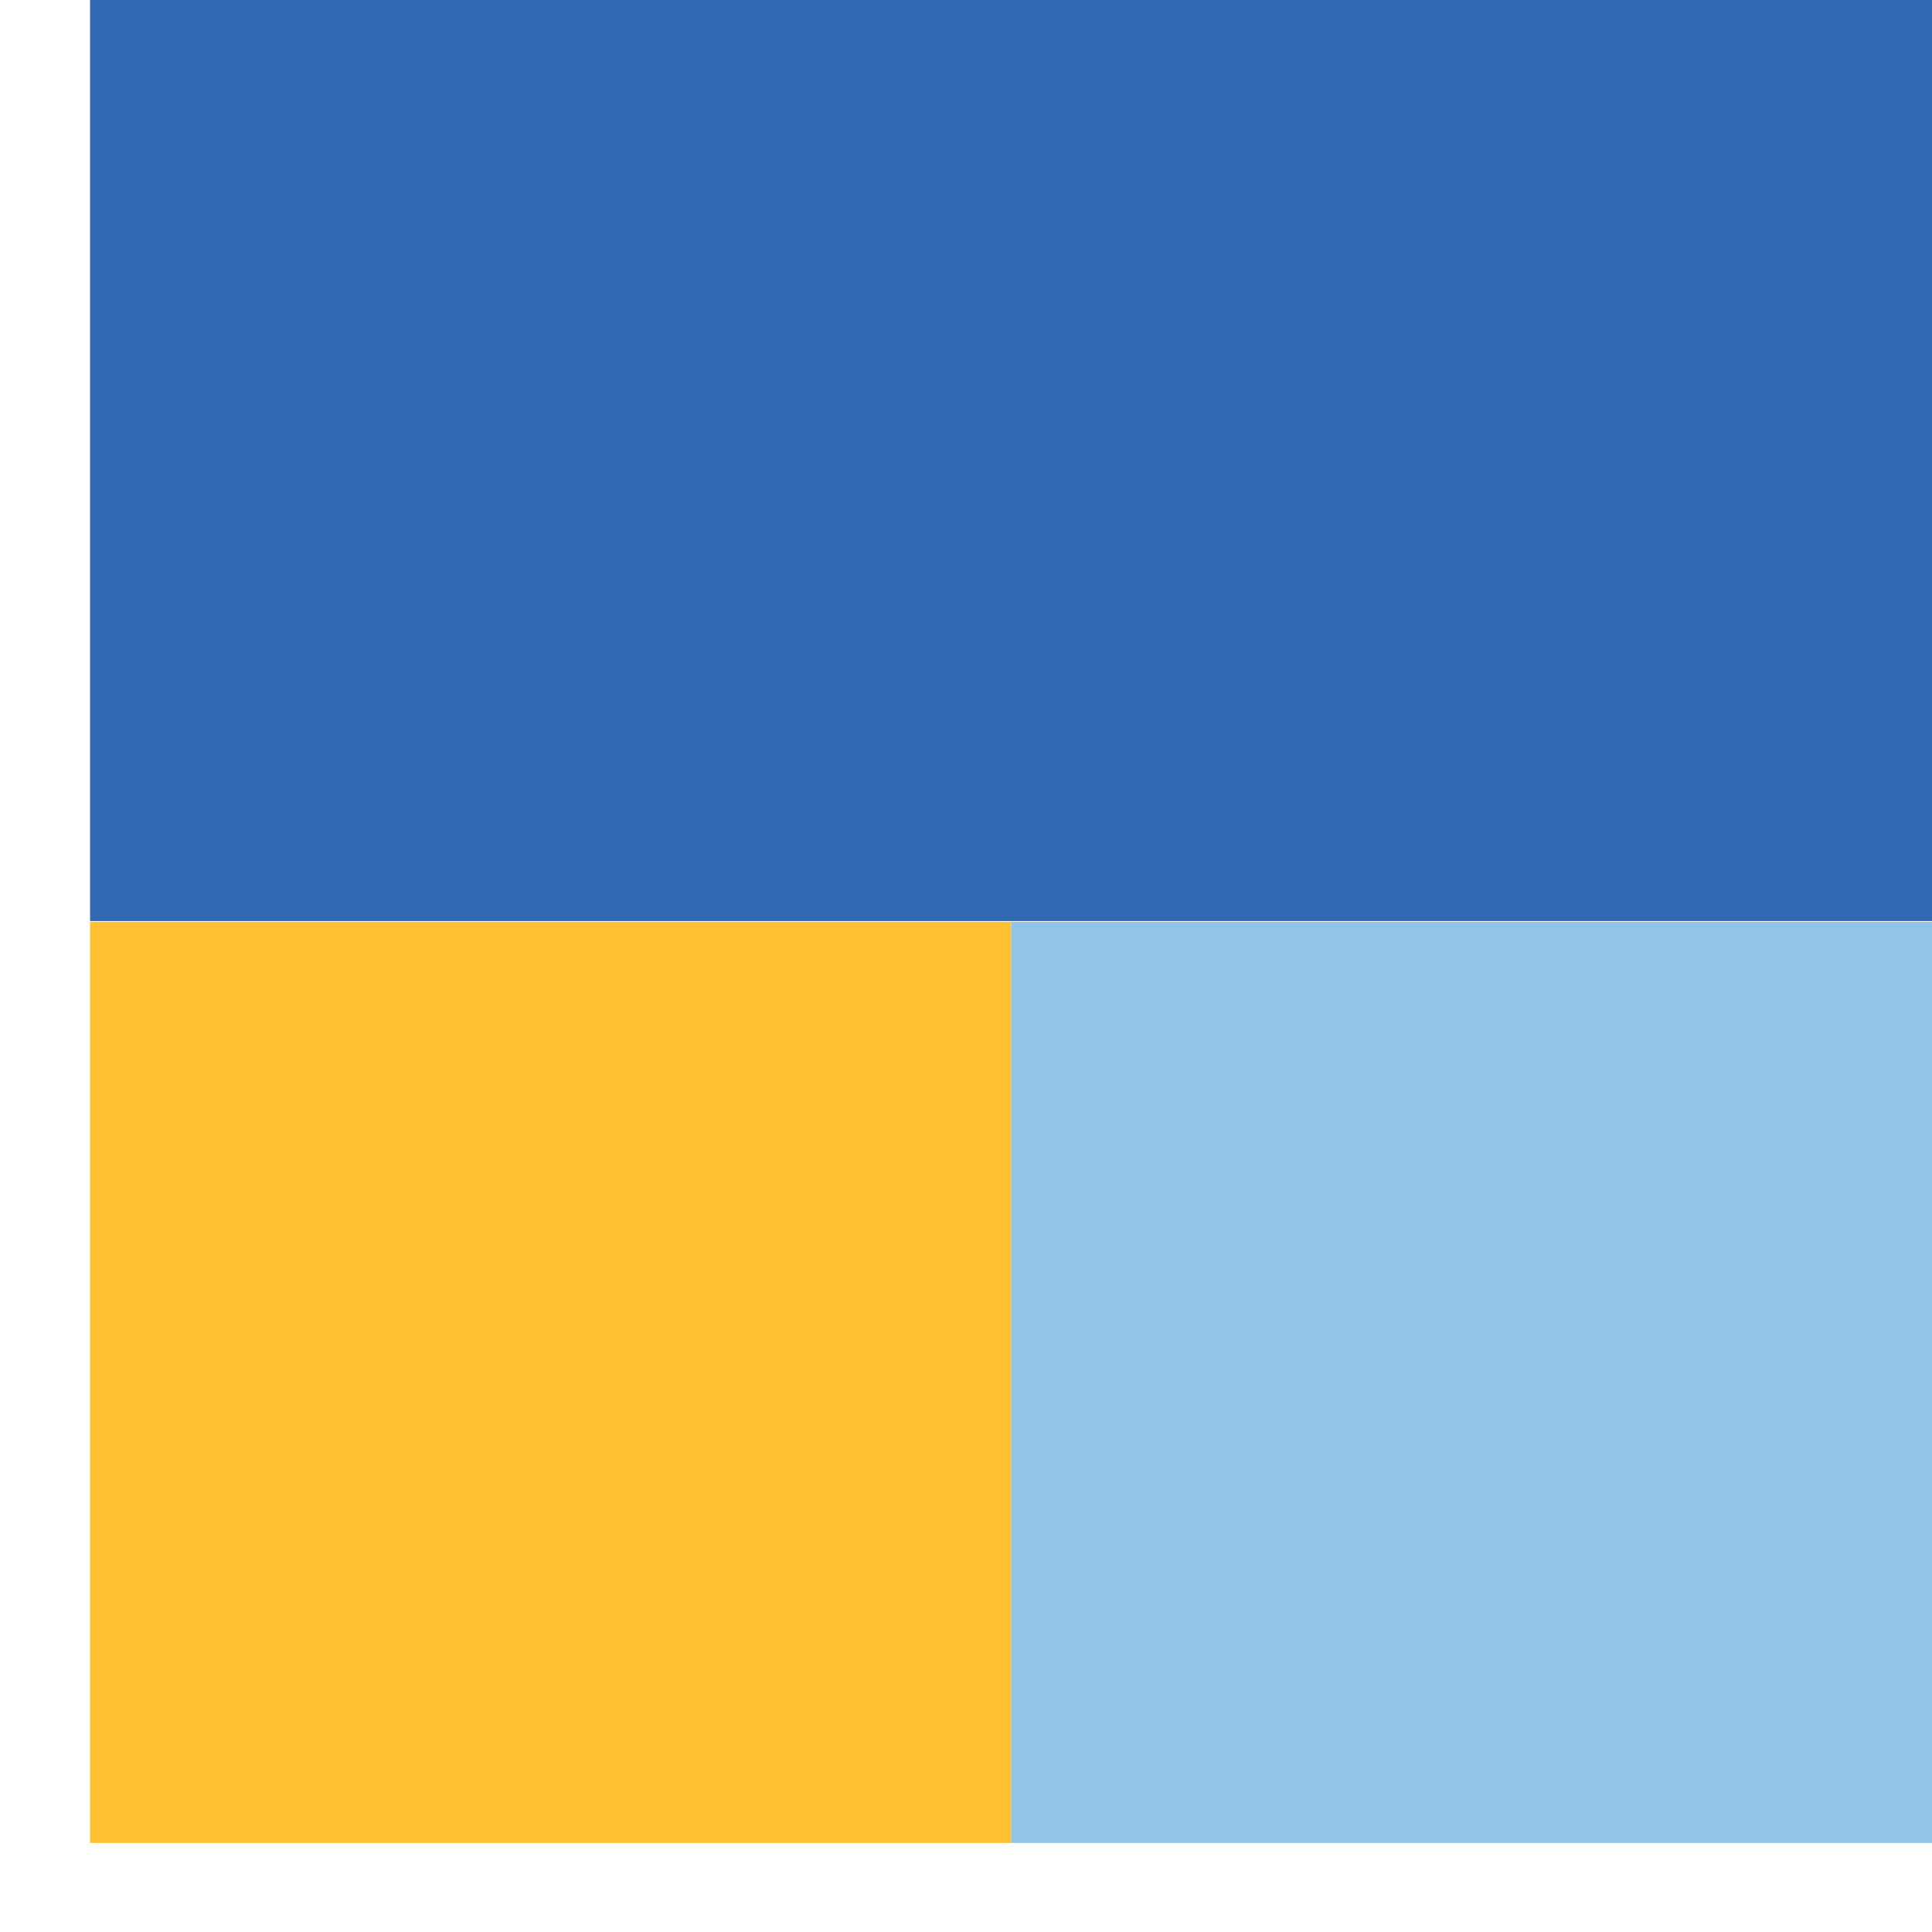
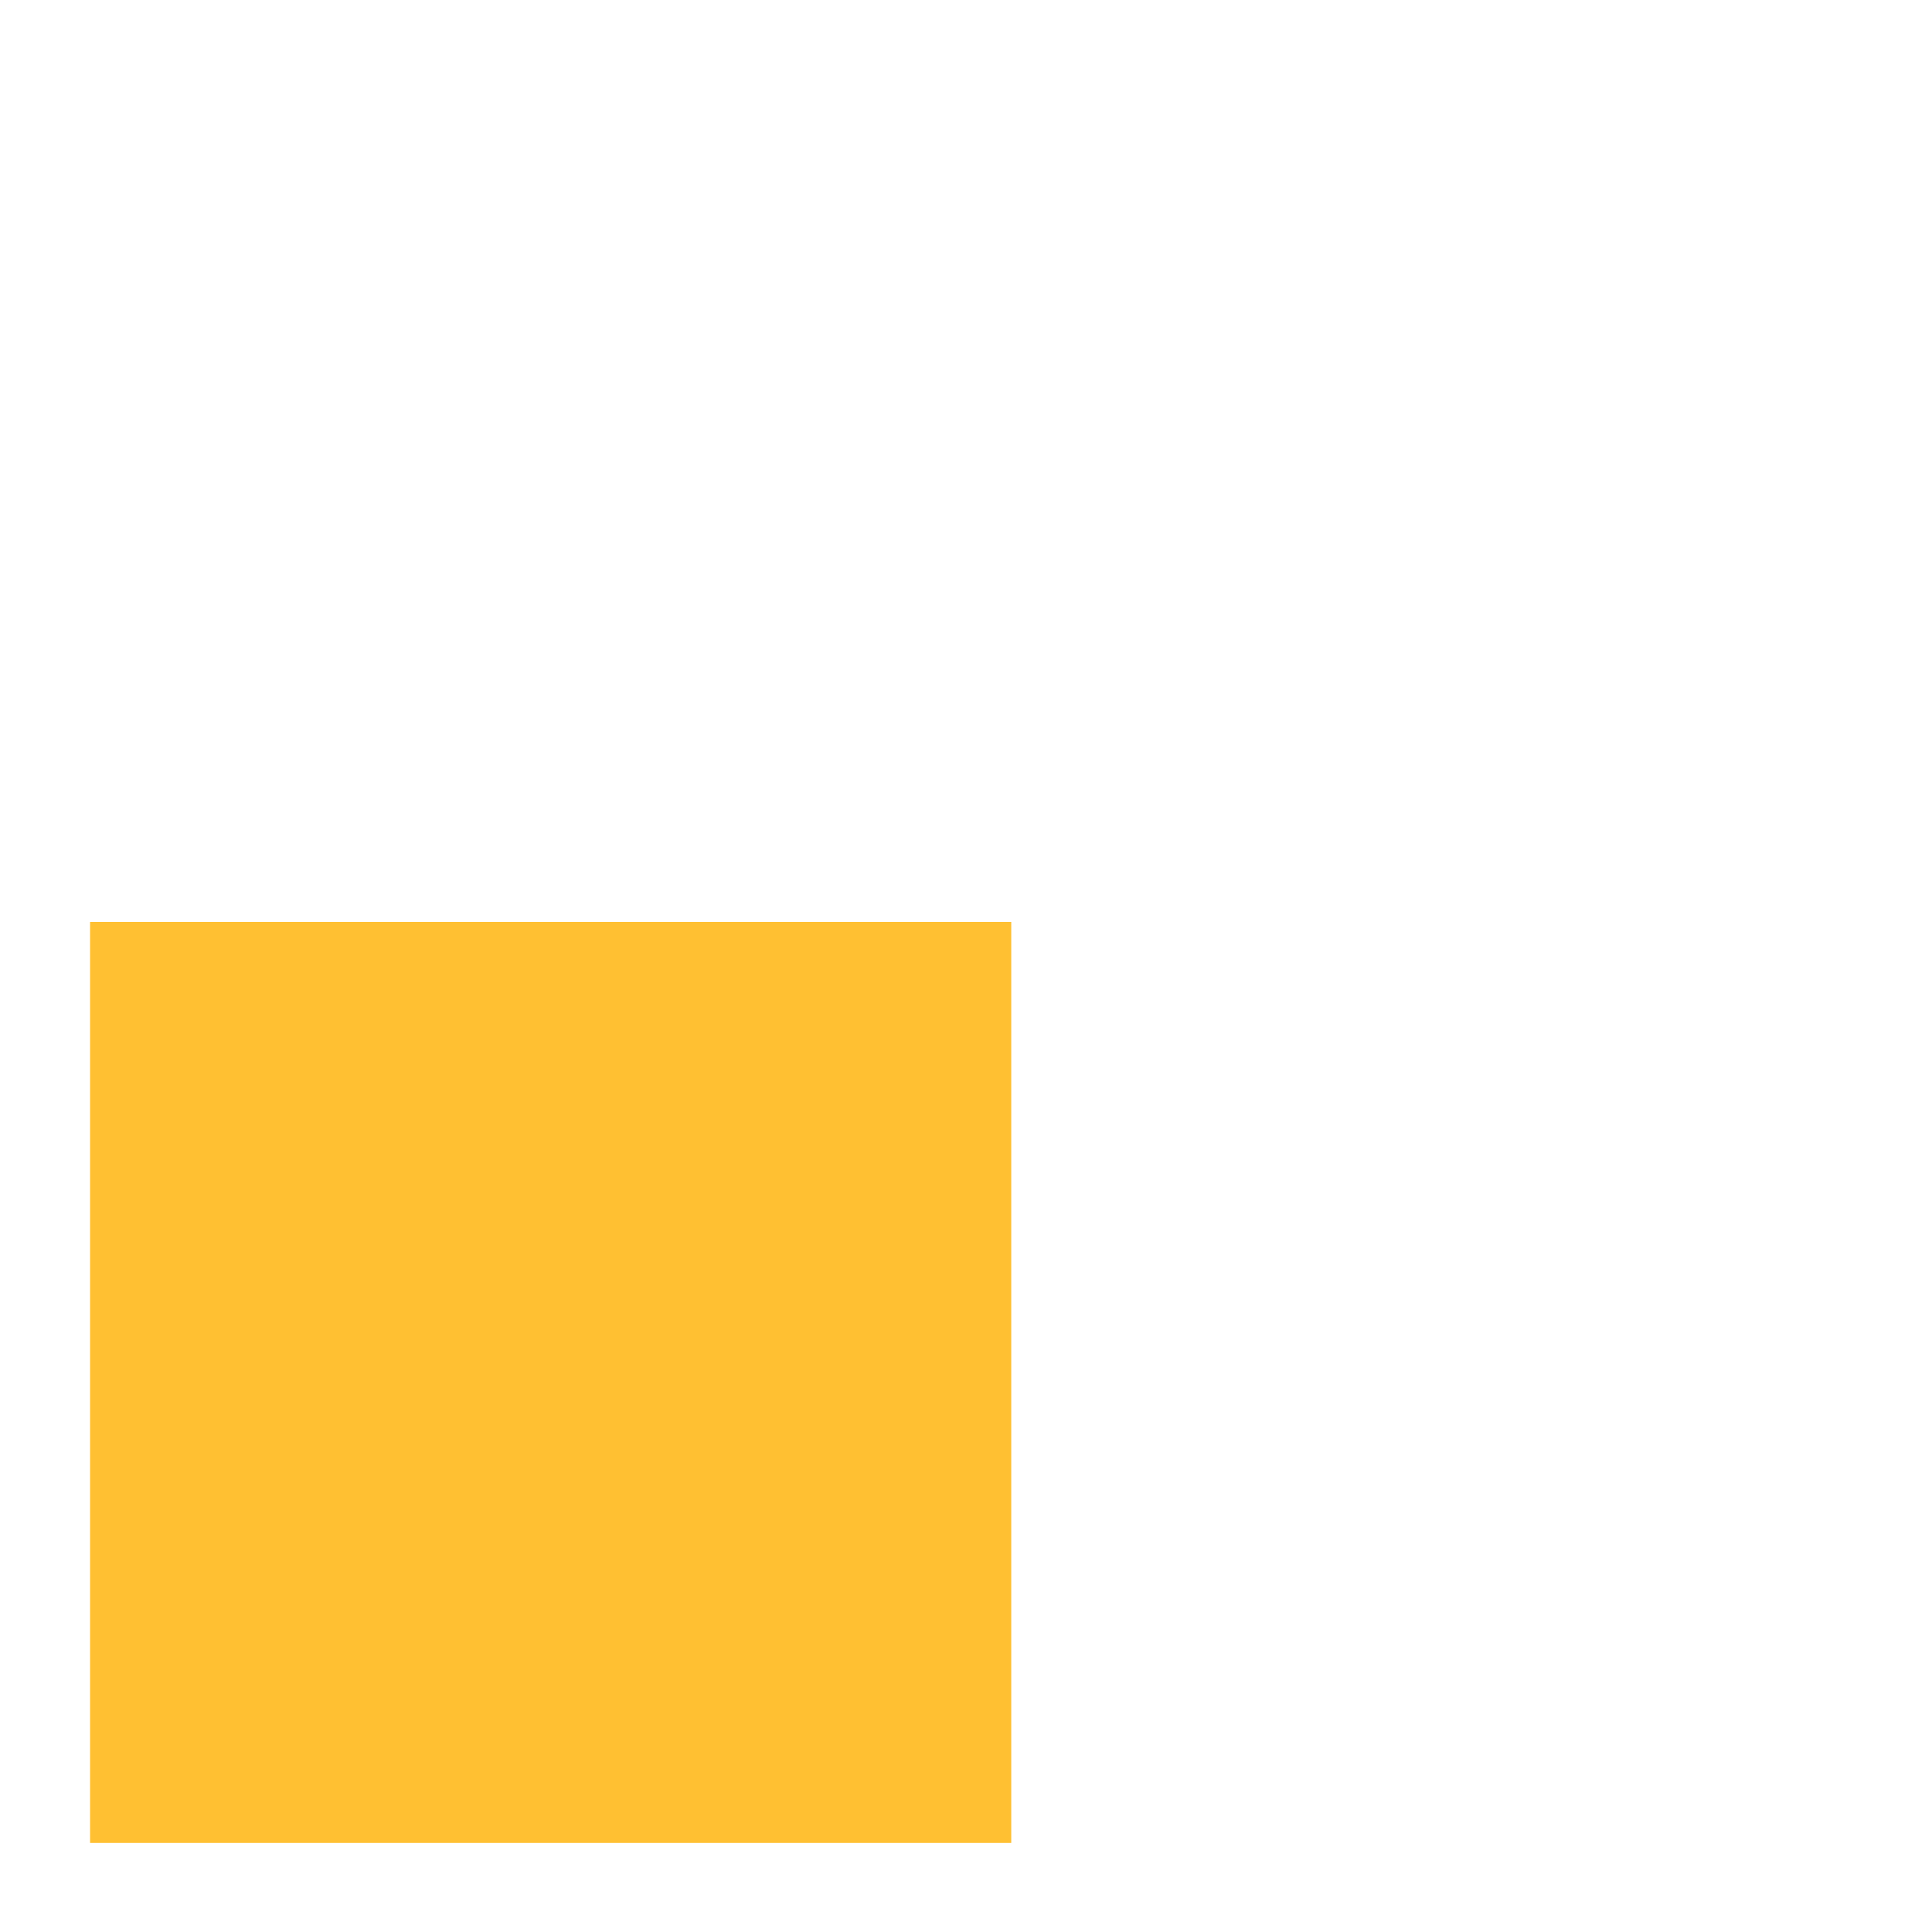
<svg xmlns="http://www.w3.org/2000/svg" width="21" height="21" viewBox="0 0 21 21" fill="none">
-   <path d="M0.979 0H21V10.012H0.979V0Z" fill="#3069B1" />
  <path d="M0.979 10.021H10.992V20.032H0.979V10.021Z" fill="#FFC032" />
-   <path d="M10.991 10.021H21V20.032H10.991V10.021Z" fill="#90C4E9" />
</svg>